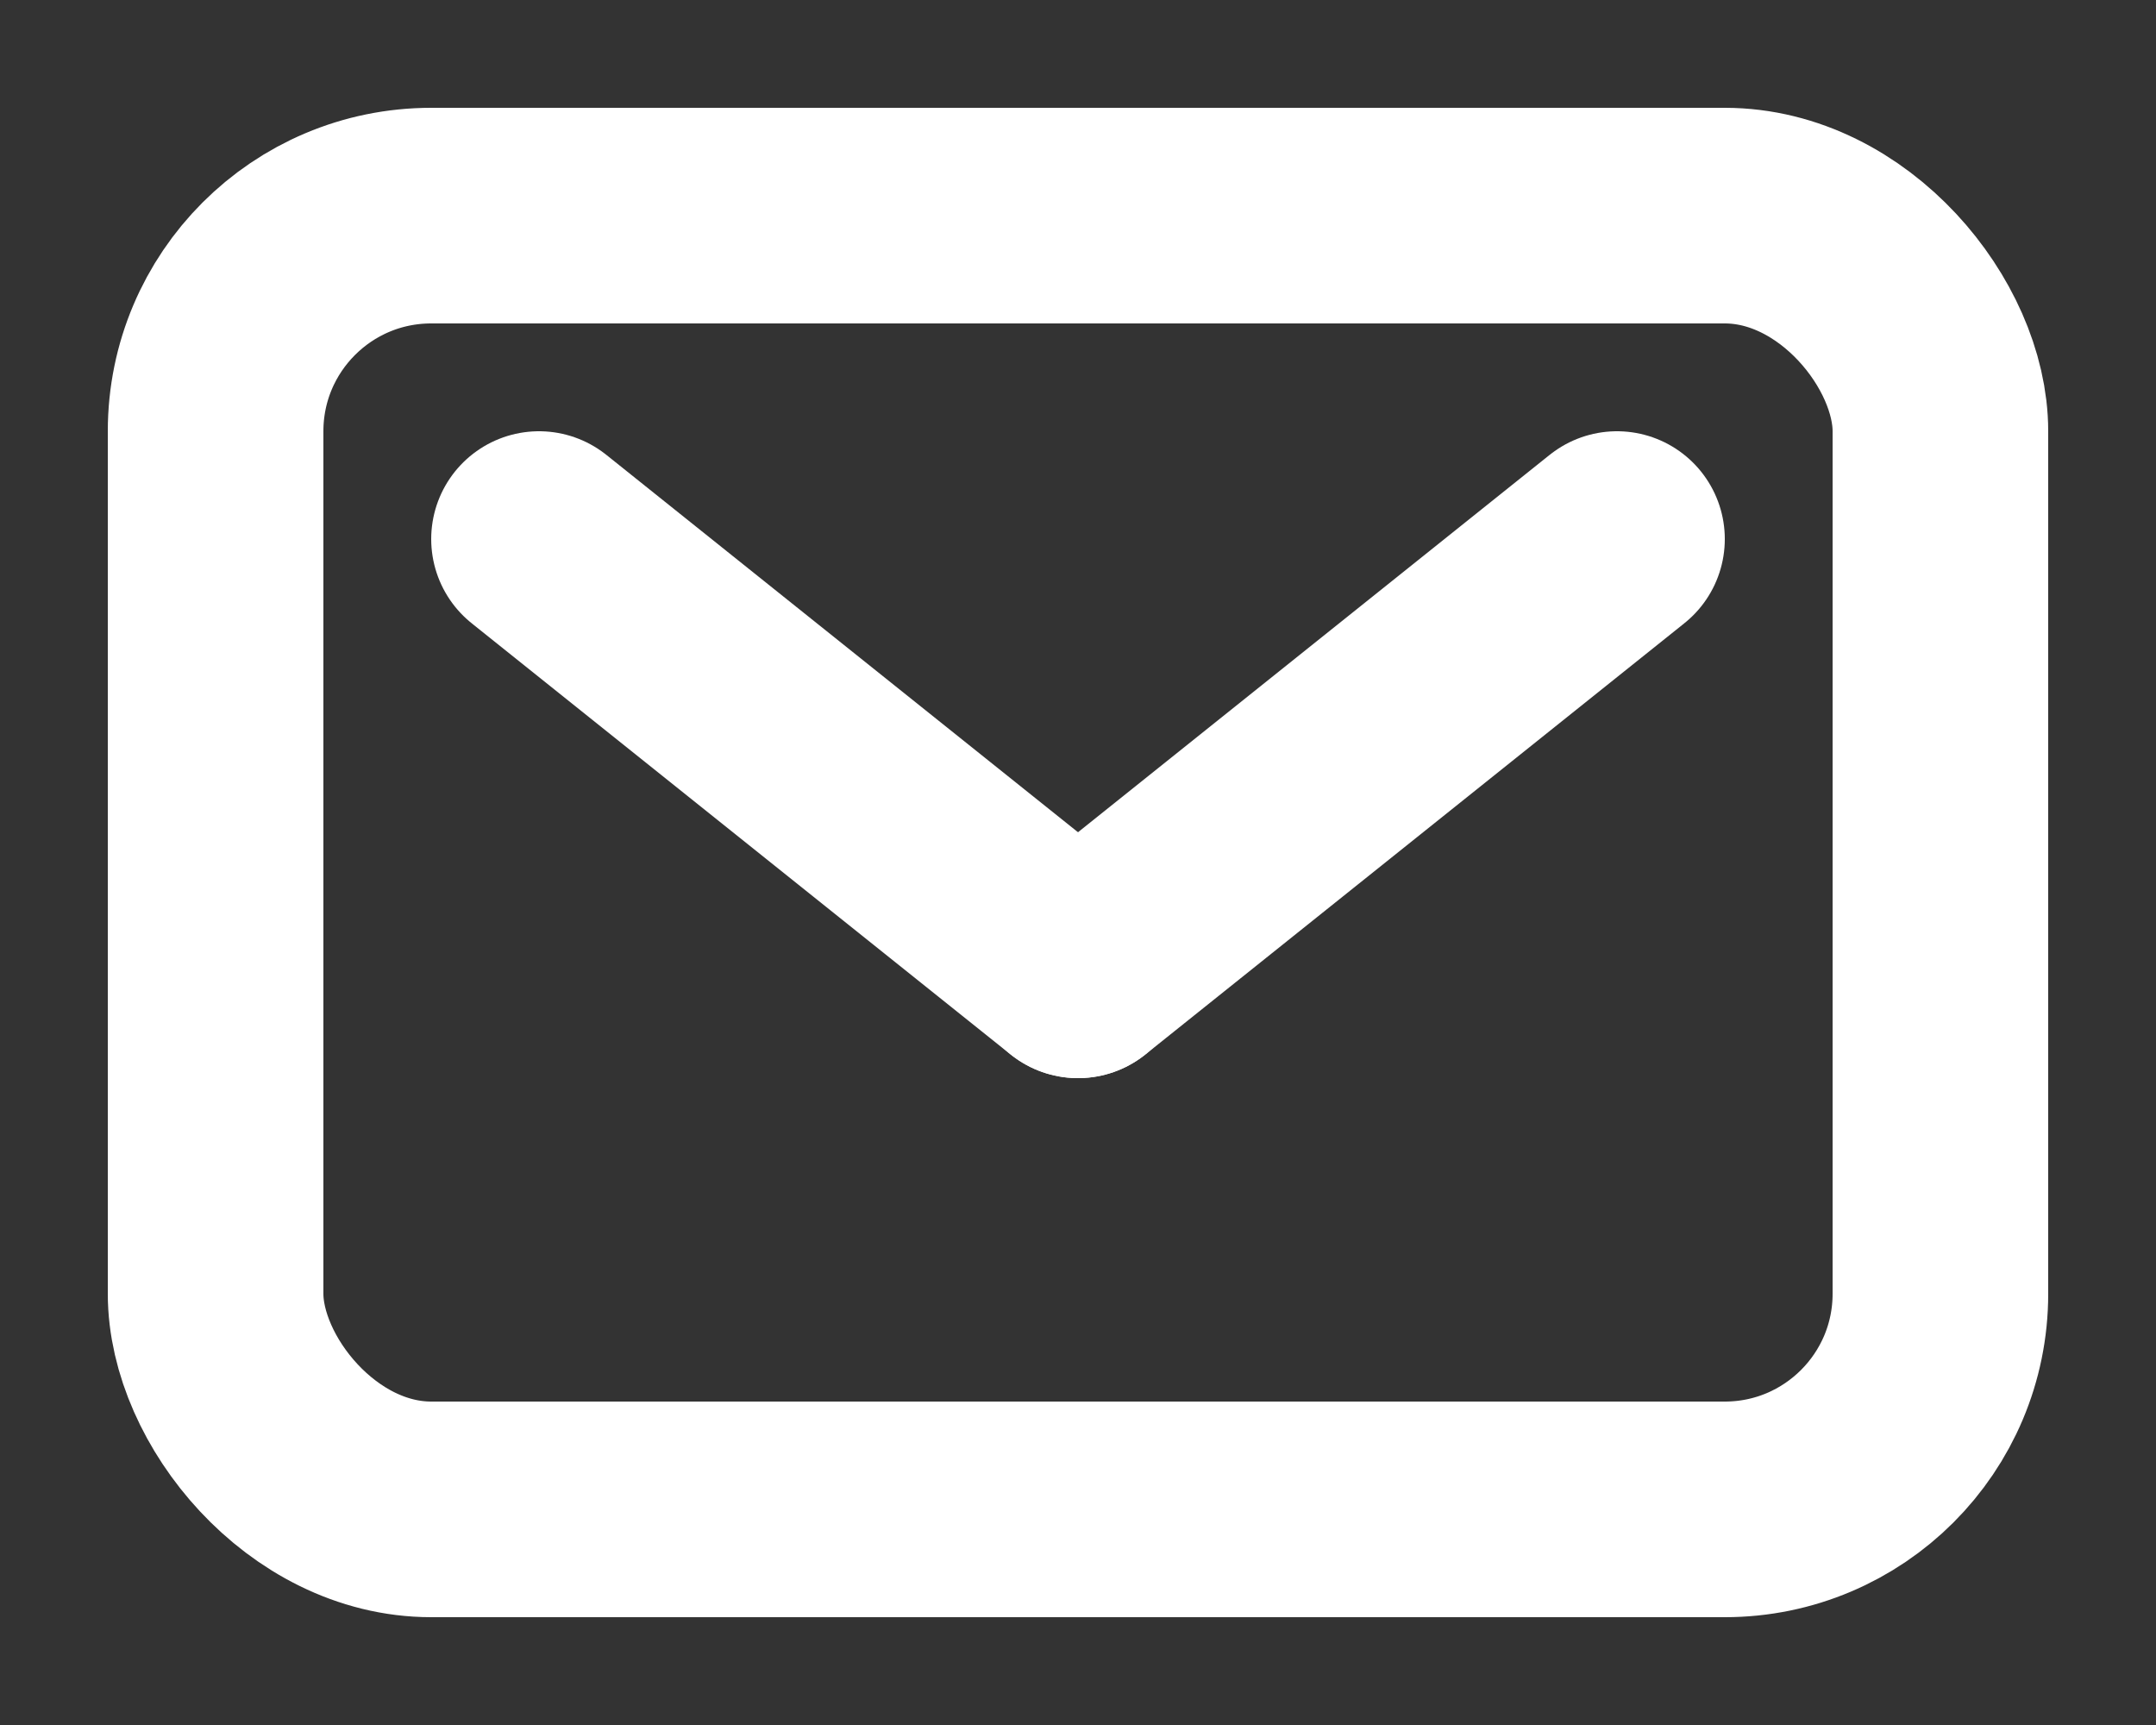
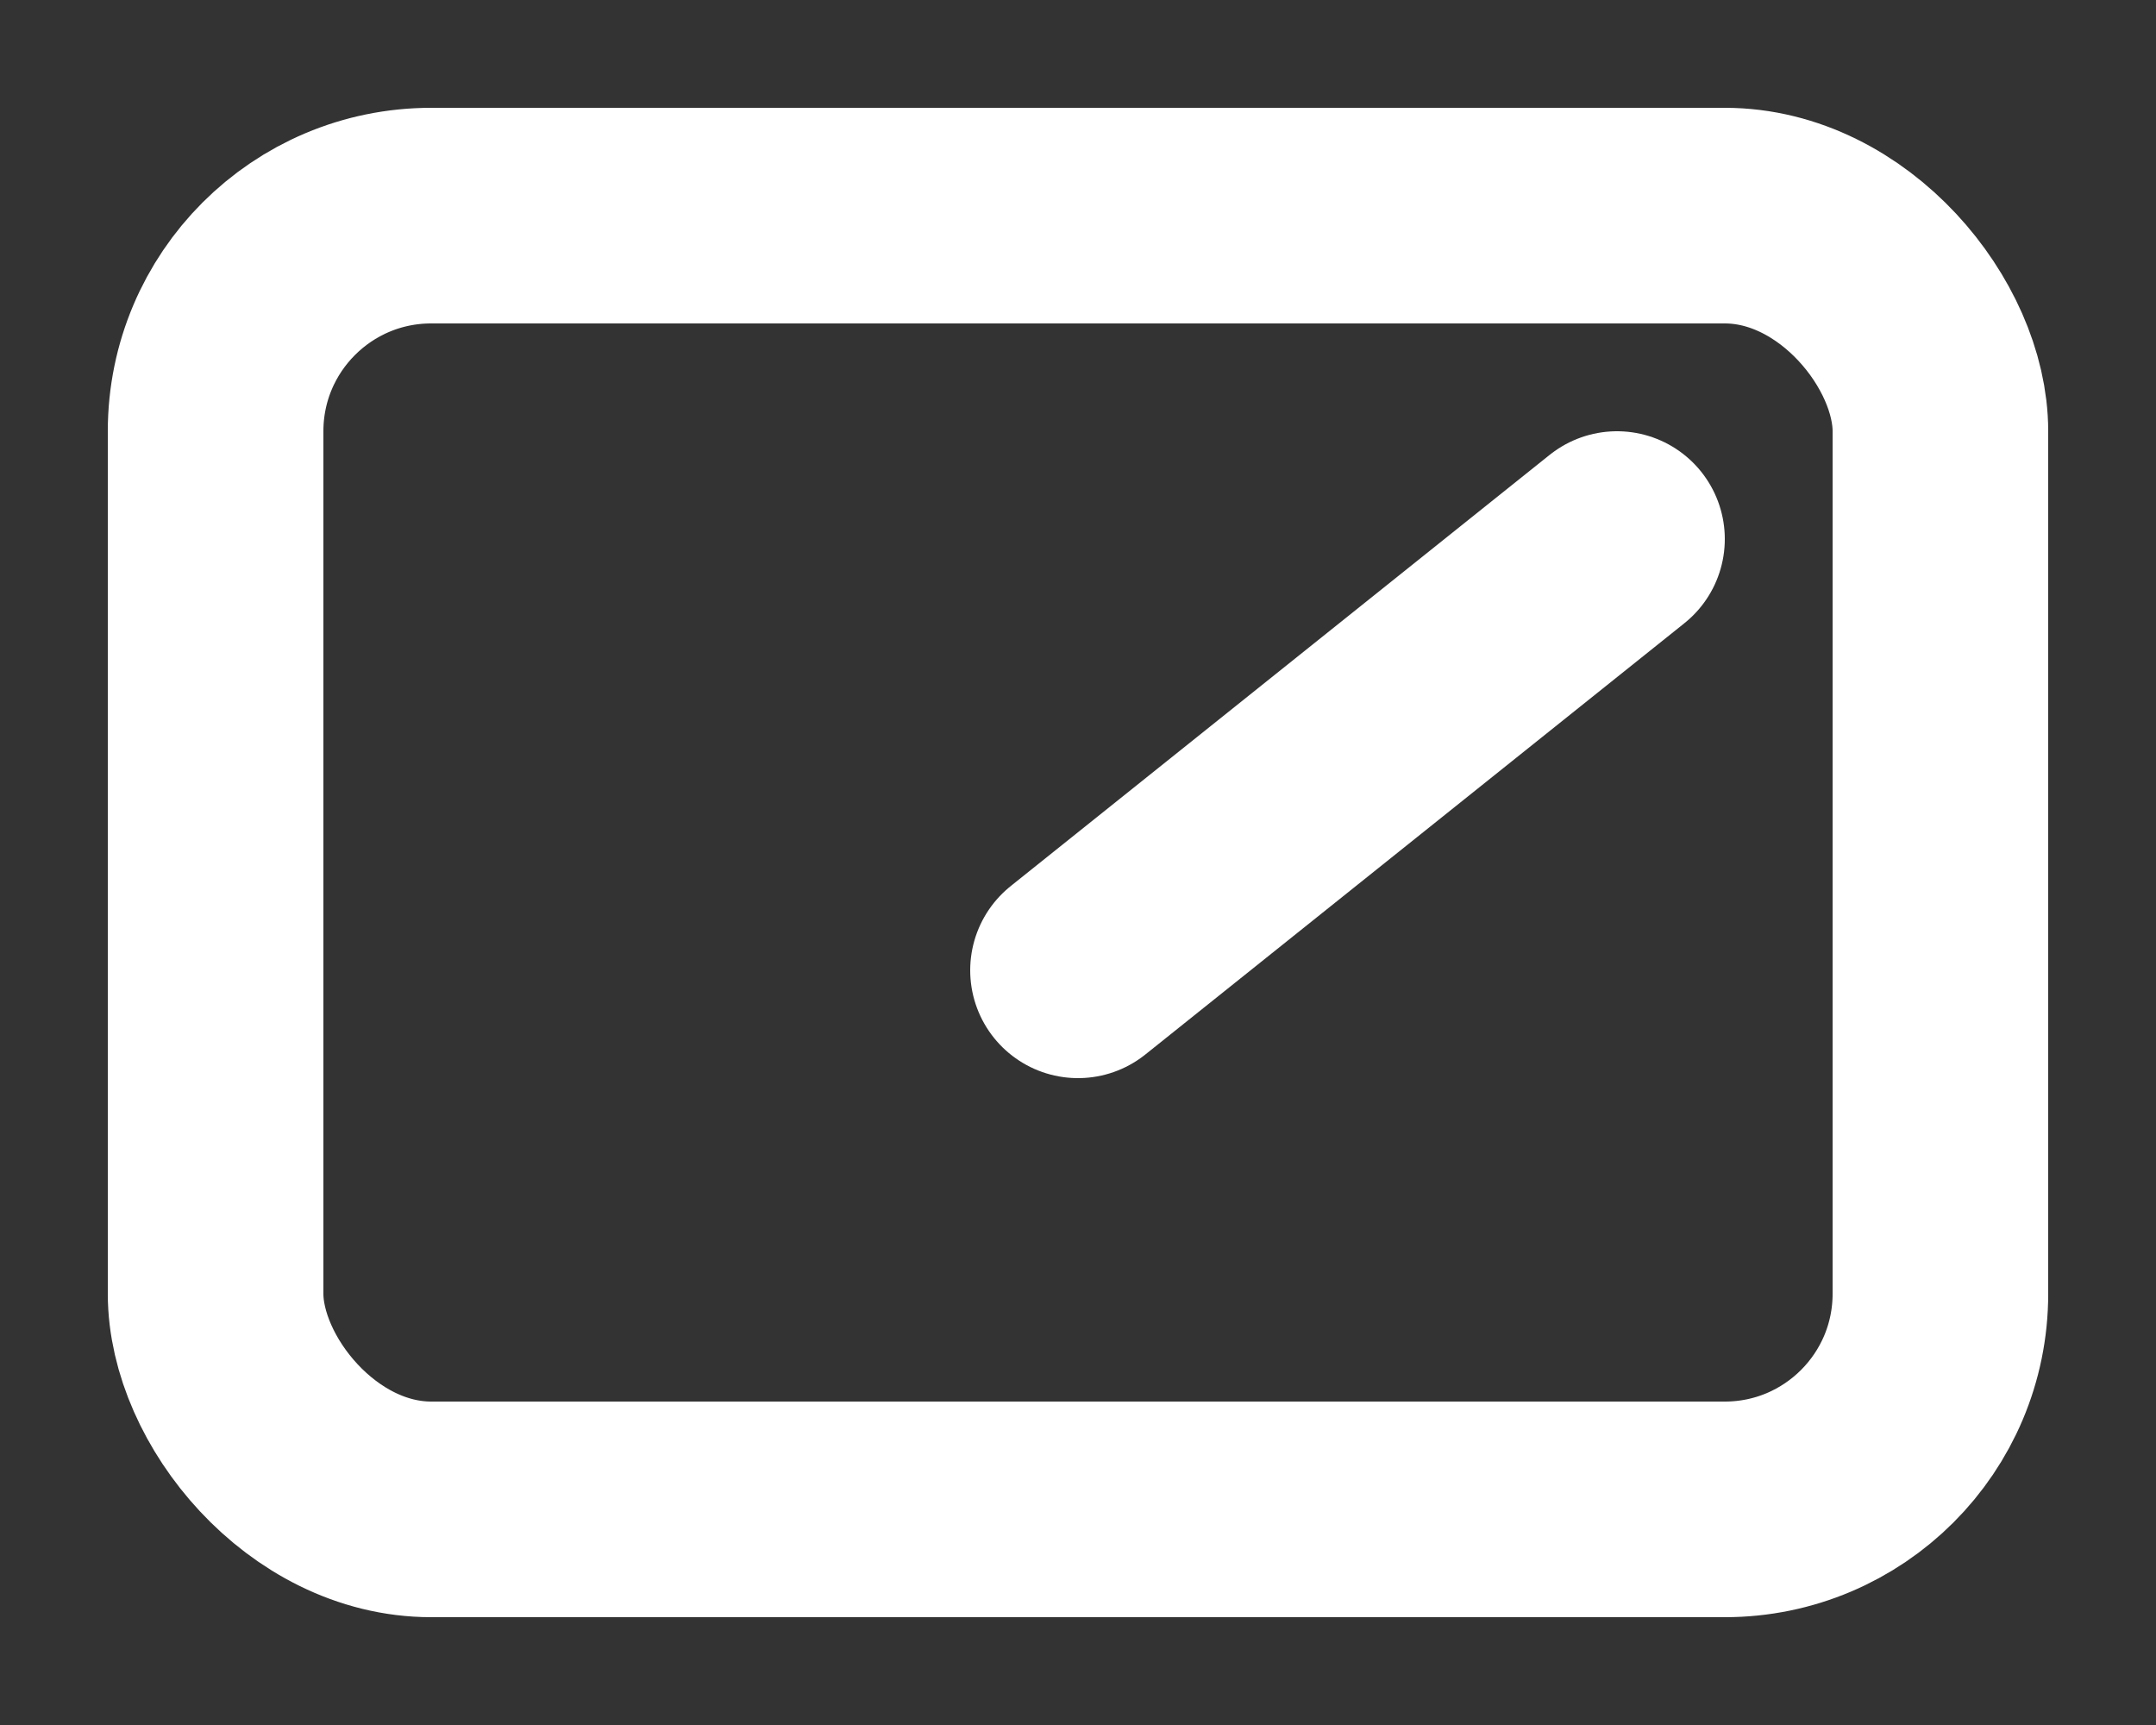
<svg xmlns="http://www.w3.org/2000/svg" viewBox="0 0 10 8" class="toolbar-callout__social-icon" style="stroke: #fff;">
  <rect x="0" y="0" width="10" height="8" fill="#333333" stroke="none" />
  <g transform="translate(-1 -2)" fill="none" fill-rule="evenodd" style="&#10;">
    <rect x="2" y="3" width="8" height="6" rx="1" style="&#10;" />
    <path d="M6 6.5l2.5-2" stroke-linecap="round" stroke-linejoin="round" />
-     <path d="M3.5 4.5l2.5 2" stroke-linecap="round" stroke-linejoin="round" />
  </g>
</svg>